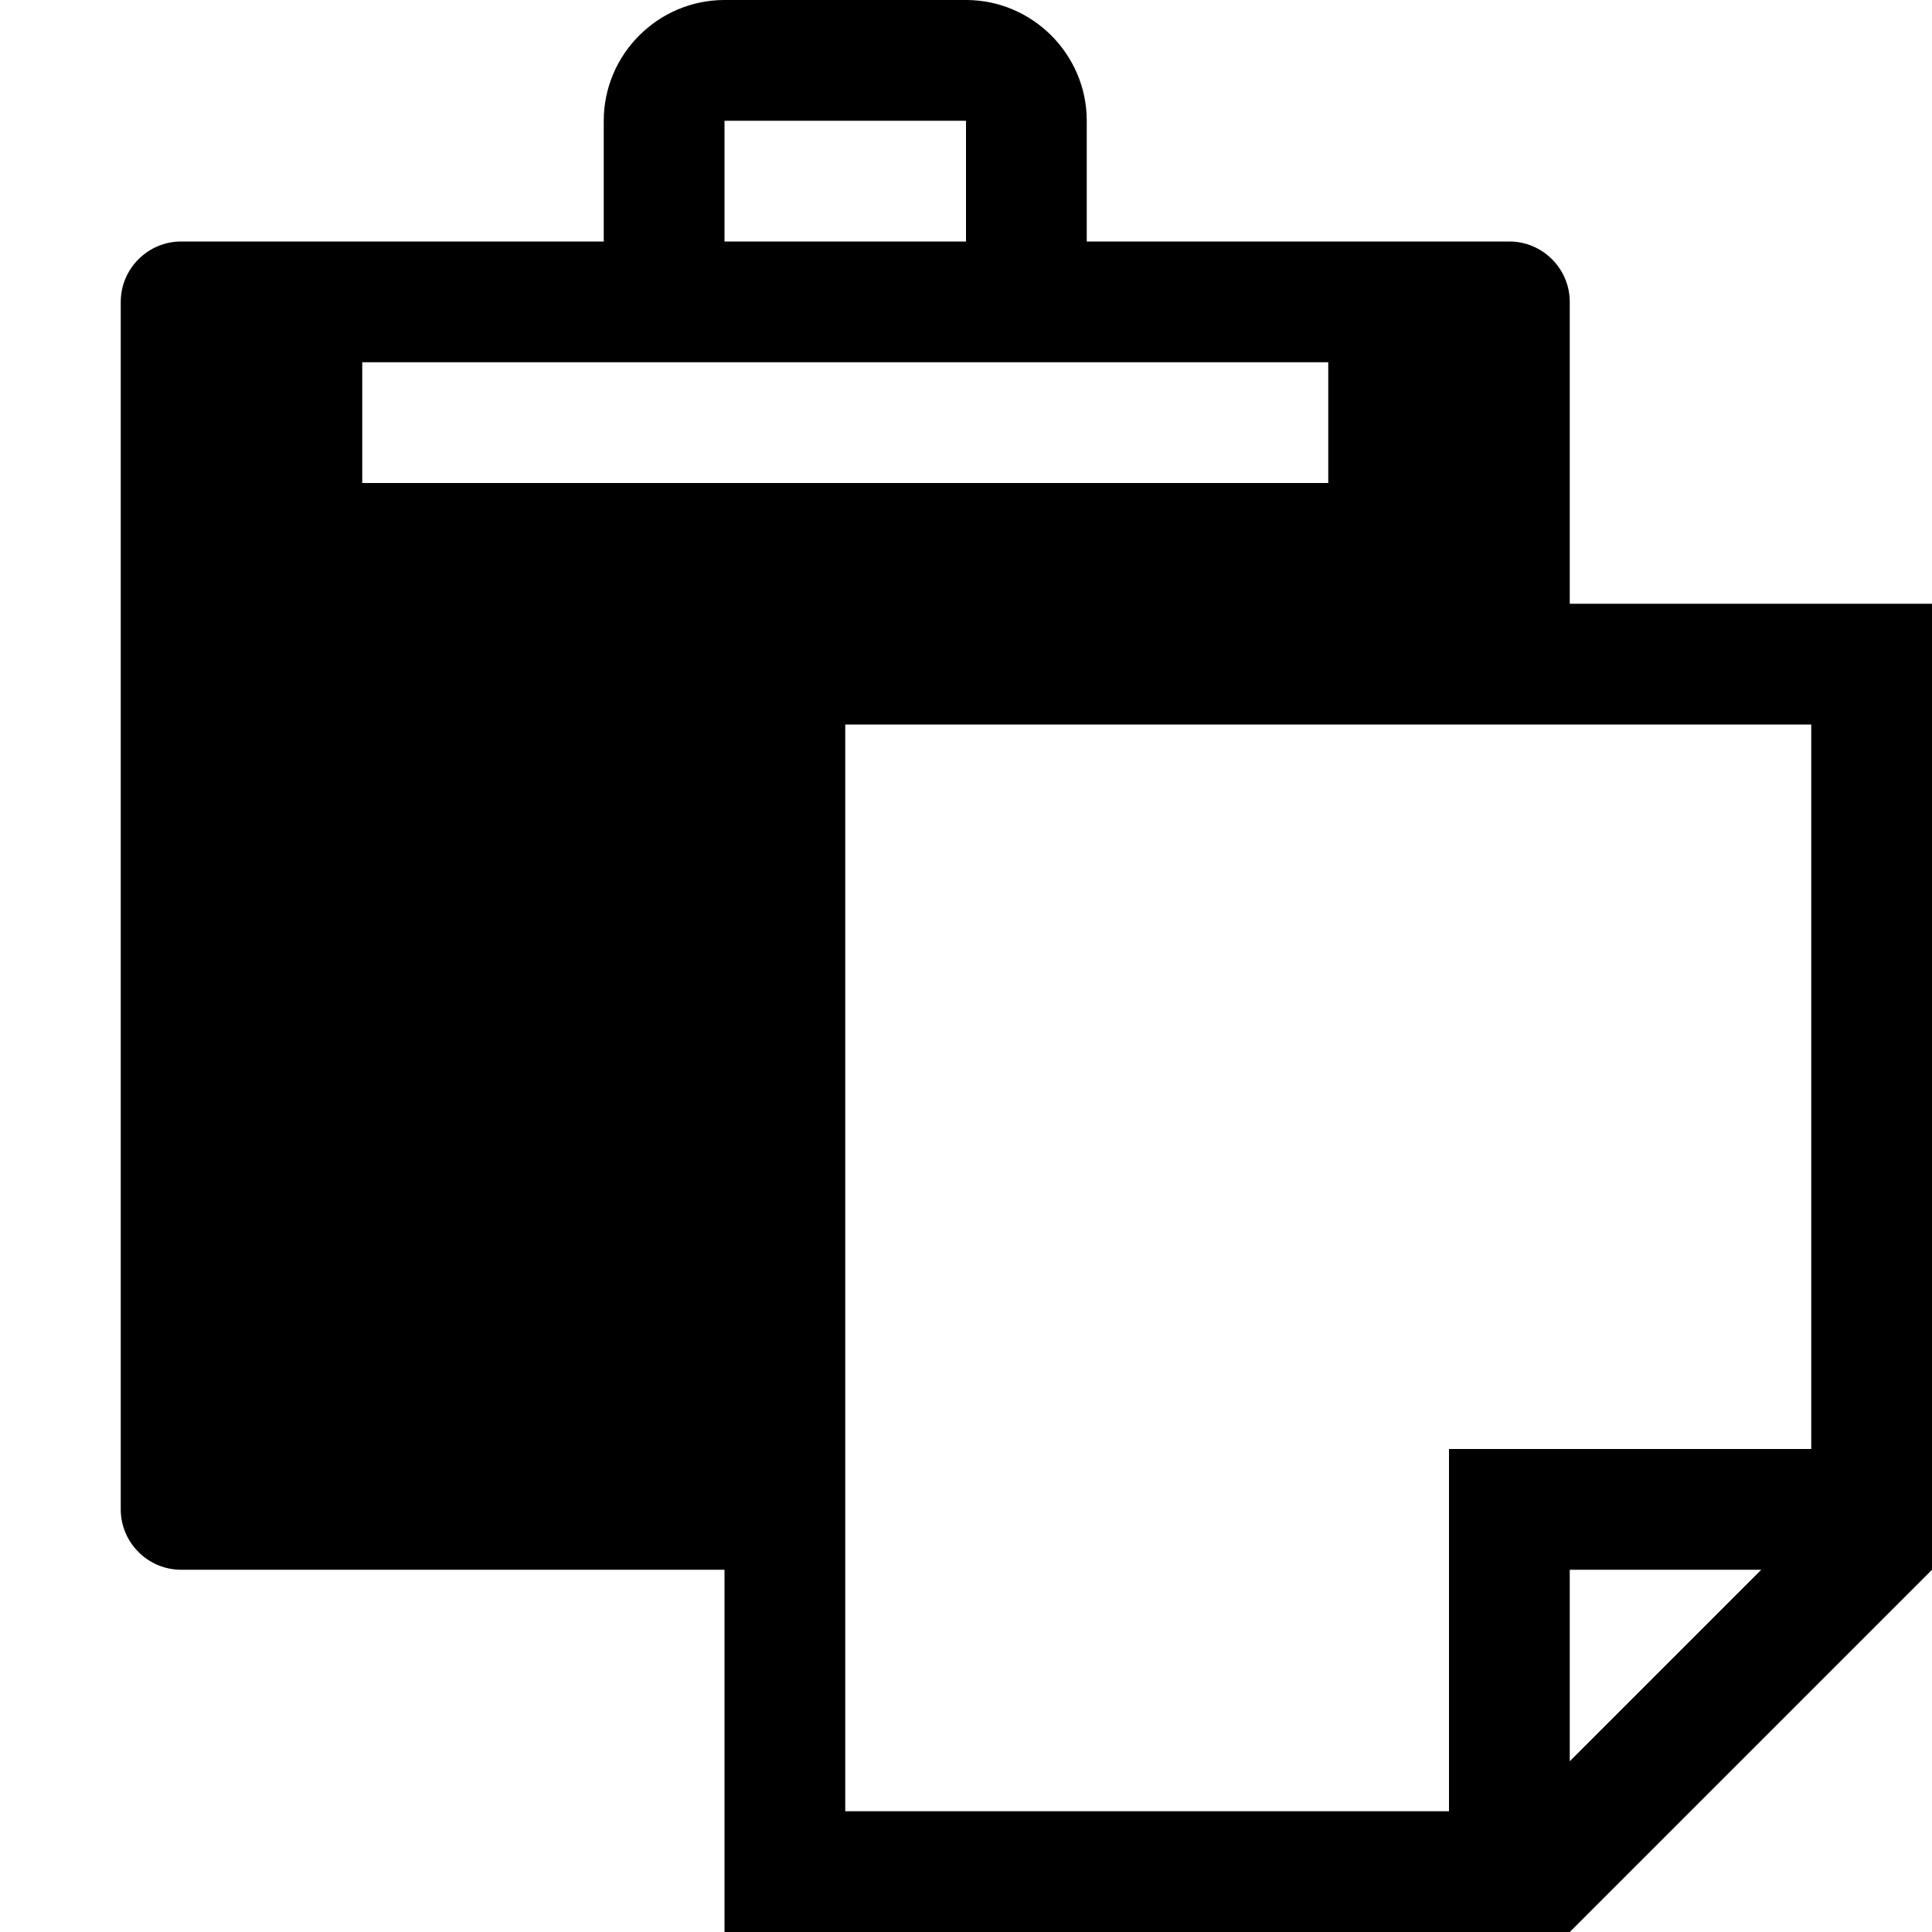
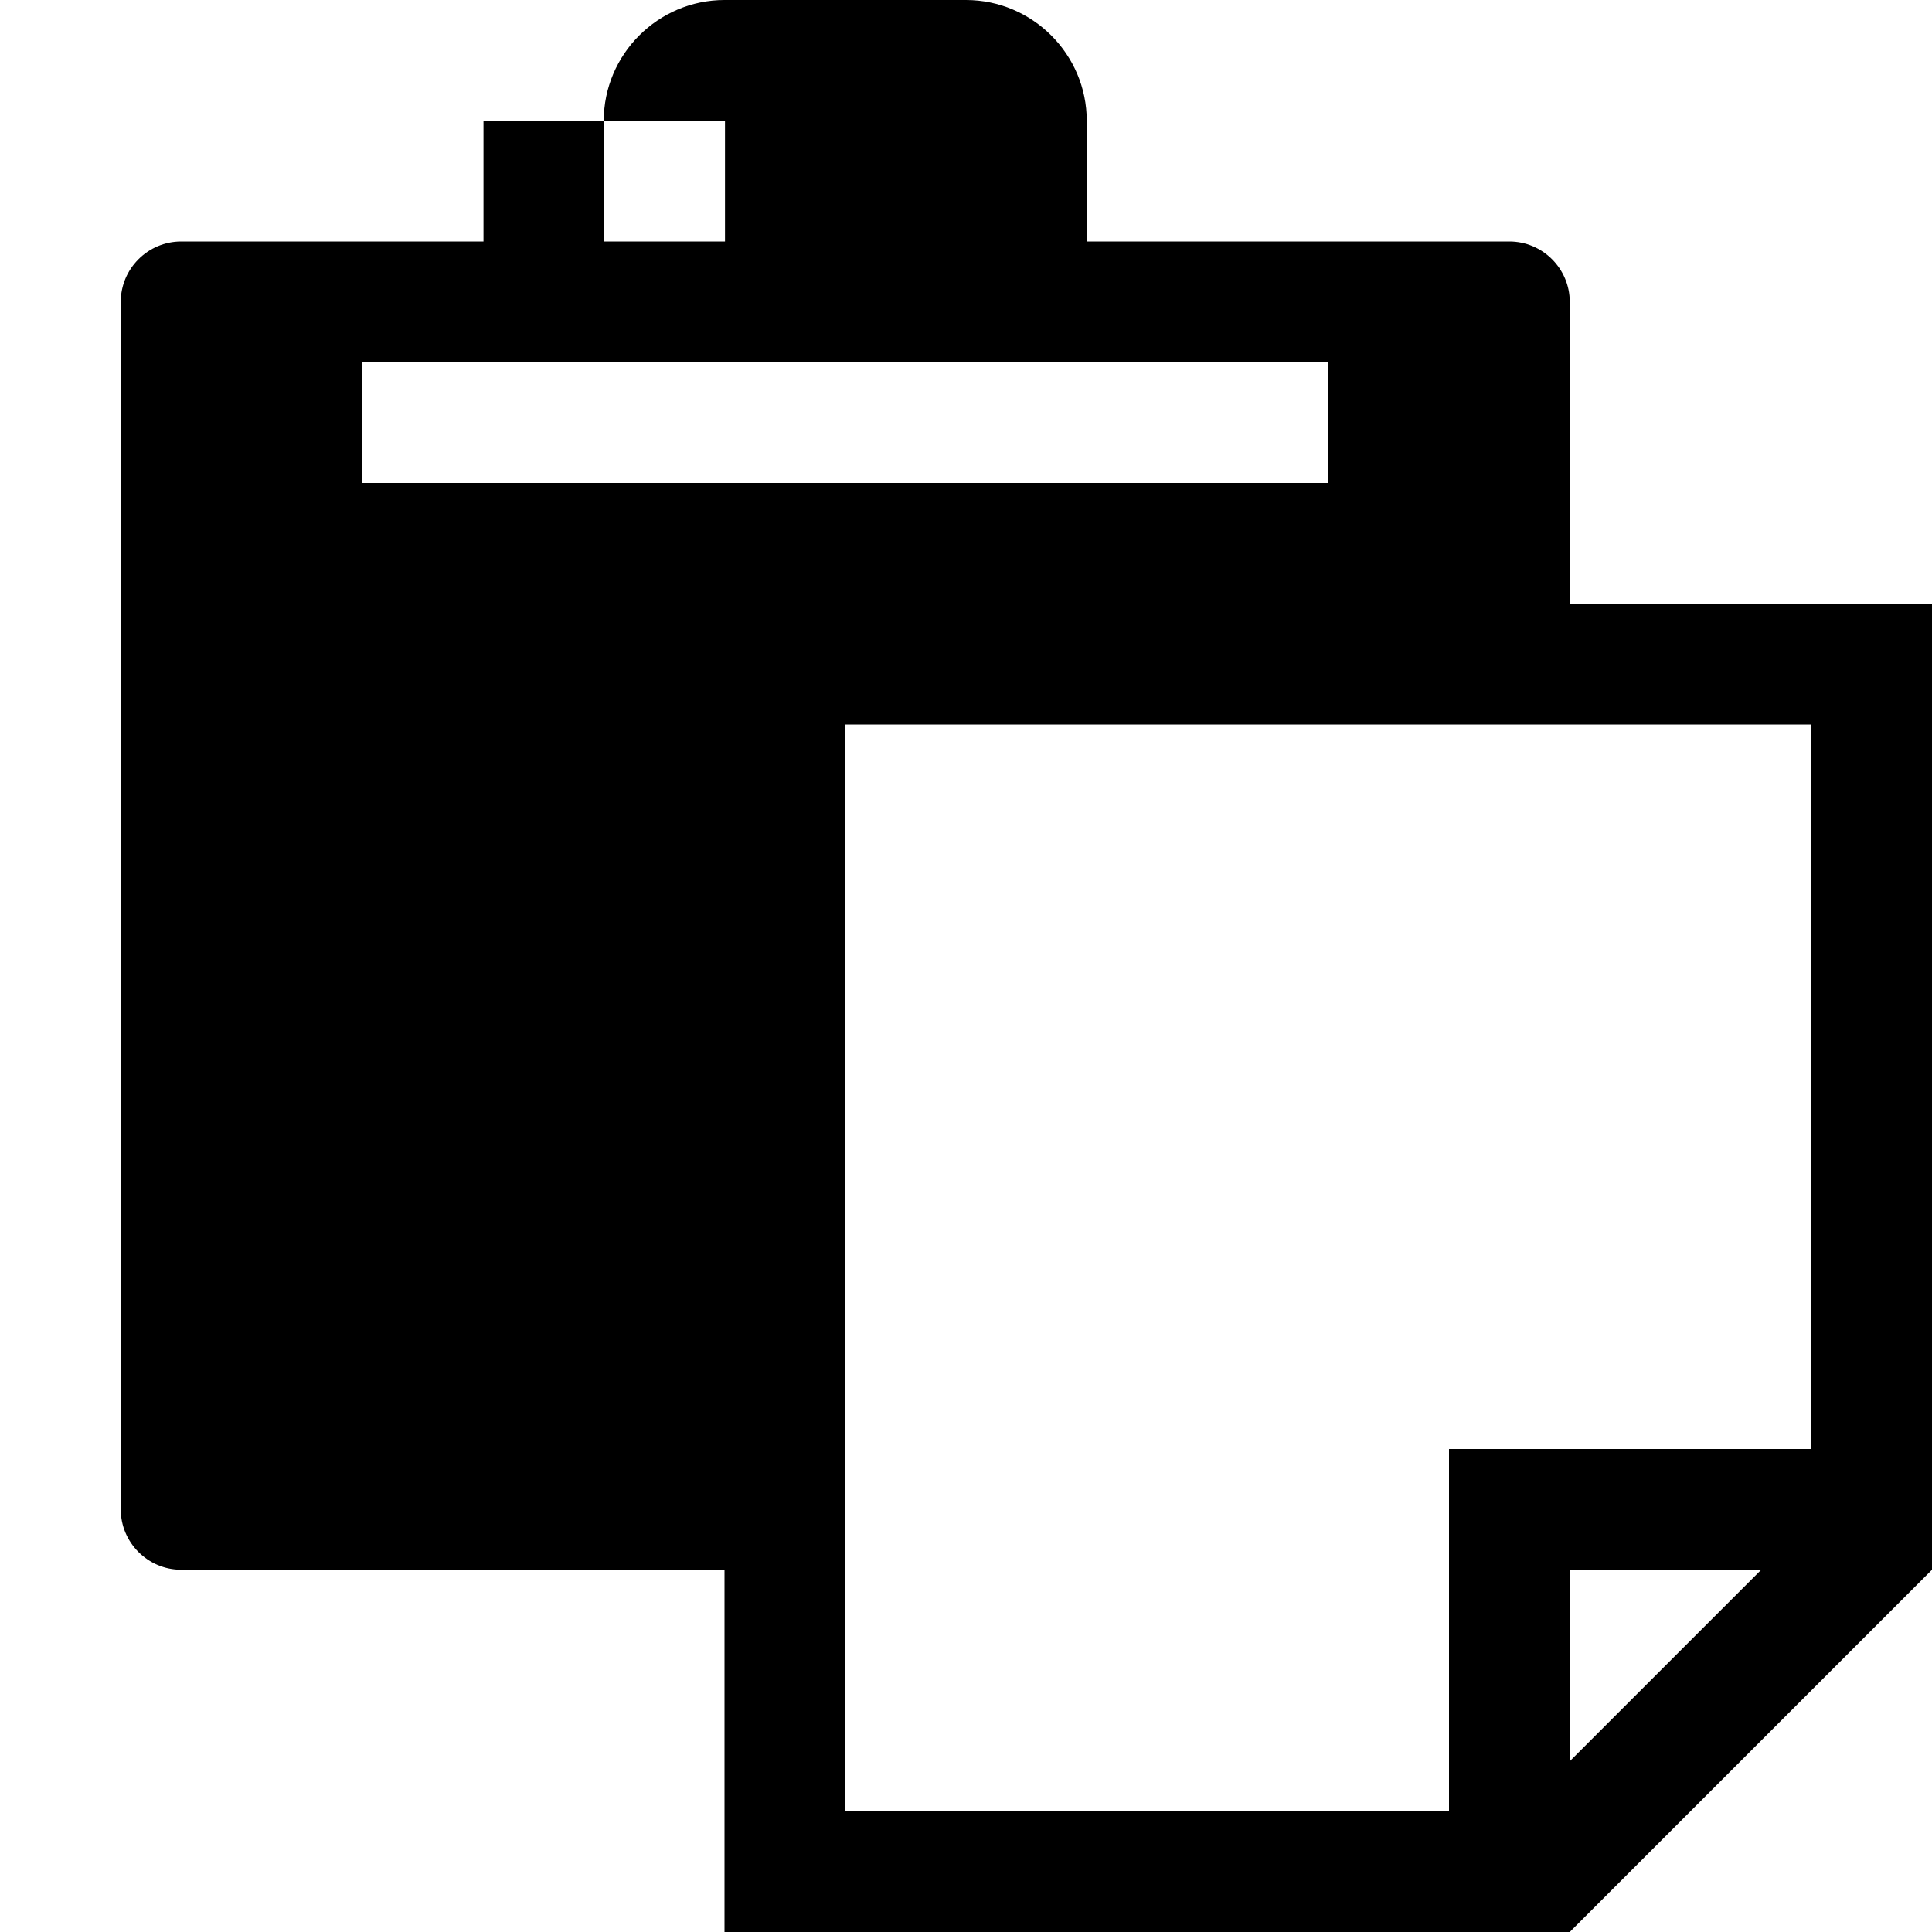
<svg xmlns="http://www.w3.org/2000/svg" version="1.1" width="16" height="16" viewBox="0 0 16 16">
  <title>paste2</title>
-   <path d="M13 5v-2.5c0-0.275-0.225-0.5-0.5-0.5h-3.5v-1c0-0.55-0.45-1-1-1h-2c-0.55 0-1 0.45-1 1v1h-3.5c-0.275 0-0.5 0.225-0.5 0.5v10c0 0.275 0.225 0.5 0.5 0.5h4.5v3h7l3-3v-8h-3zM6 1.002c0.001-0.001 0.001-0.001 0.002-0.002h1.996c0.001 0.001 0.001 0.001 0.002 0.002v0.998h-2v-0.998zM3 4v-1h8v1h-8zM13 14.586v-1.586h1.586l-1.586 1.586zM15 12h-3v3h-5v-9h8v6z" />
+   <path d="M13 5v-2.5c0-0.275-0.225-0.5-0.5-0.5h-3.5v-1c0-0.55-0.45-1-1-1h-2c-0.55 0-1 0.45-1 1v1h-3.5c-0.275 0-0.5 0.225-0.5 0.5v10c0 0.275 0.225 0.5 0.5 0.5h4.5v3h7l3-3v-8h-3zM6 1.002c0.001-0.001 0.001-0.001 0.002-0.002c0.001 0.001 0.001 0.001 0.002 0.002v0.998h-2v-0.998zM3 4v-1h8v1h-8zM13 14.586v-1.586h1.586l-1.586 1.586zM15 12h-3v3h-5v-9h8v6z" />
</svg>